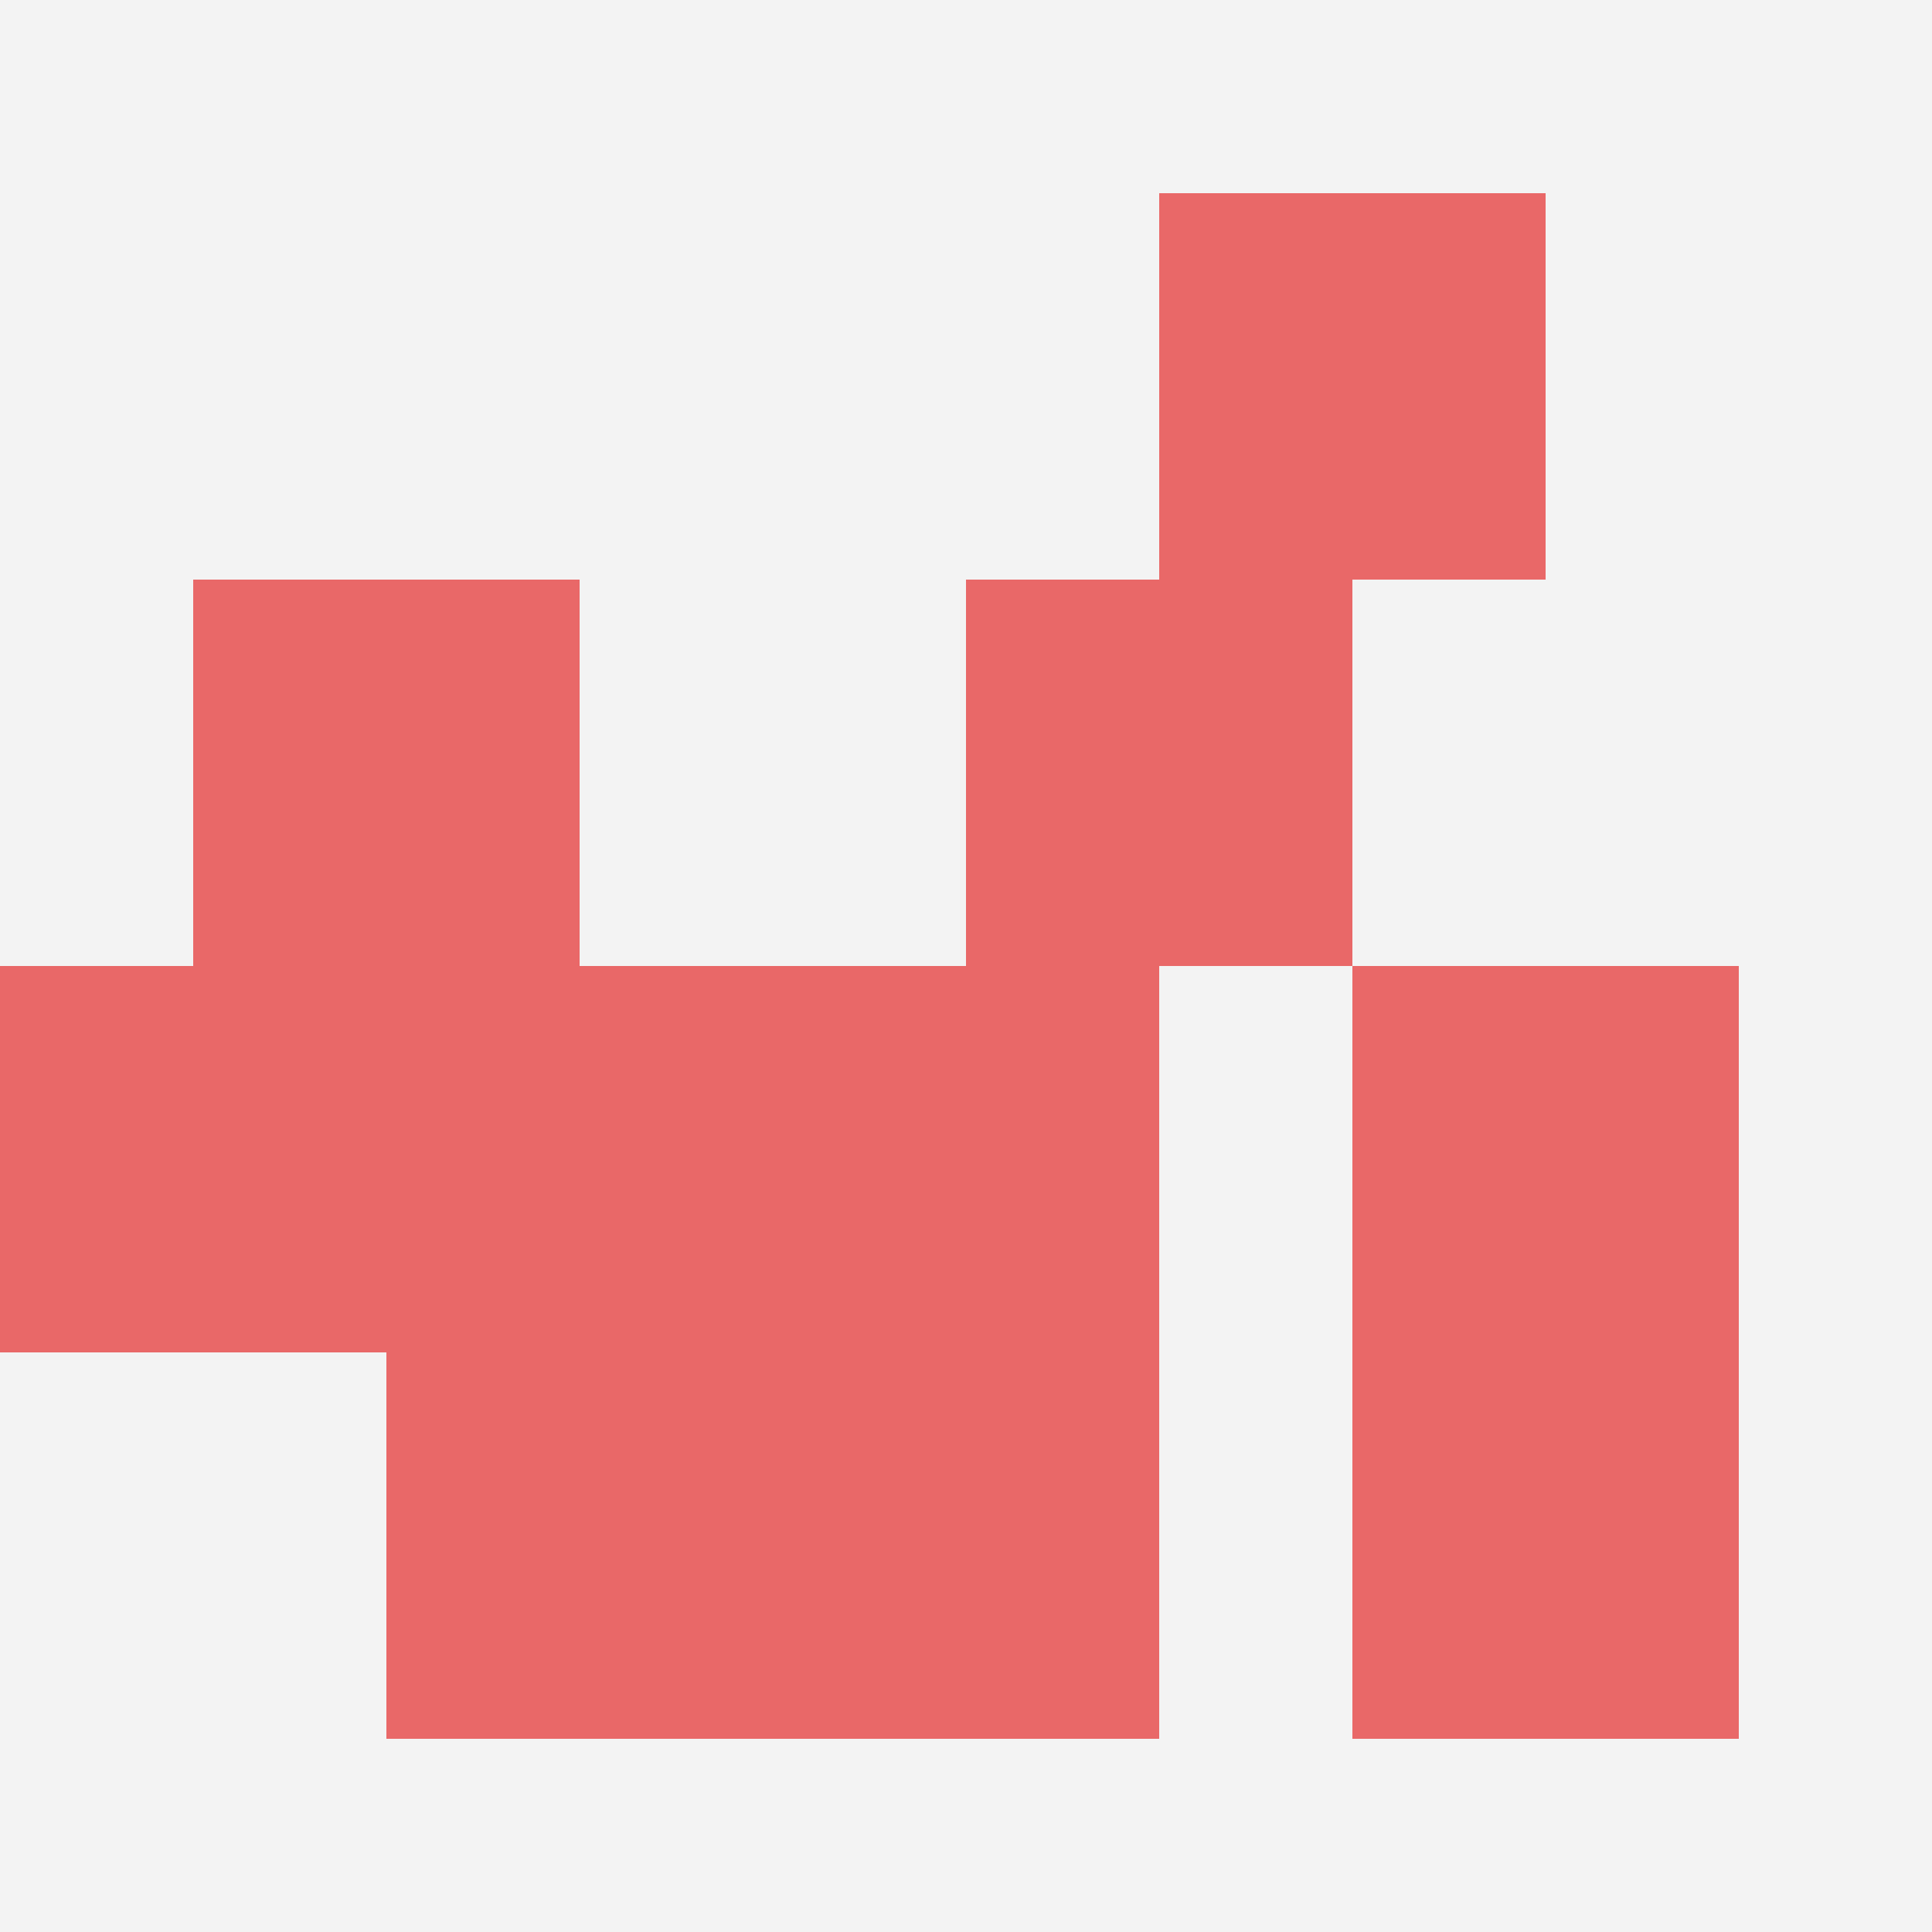
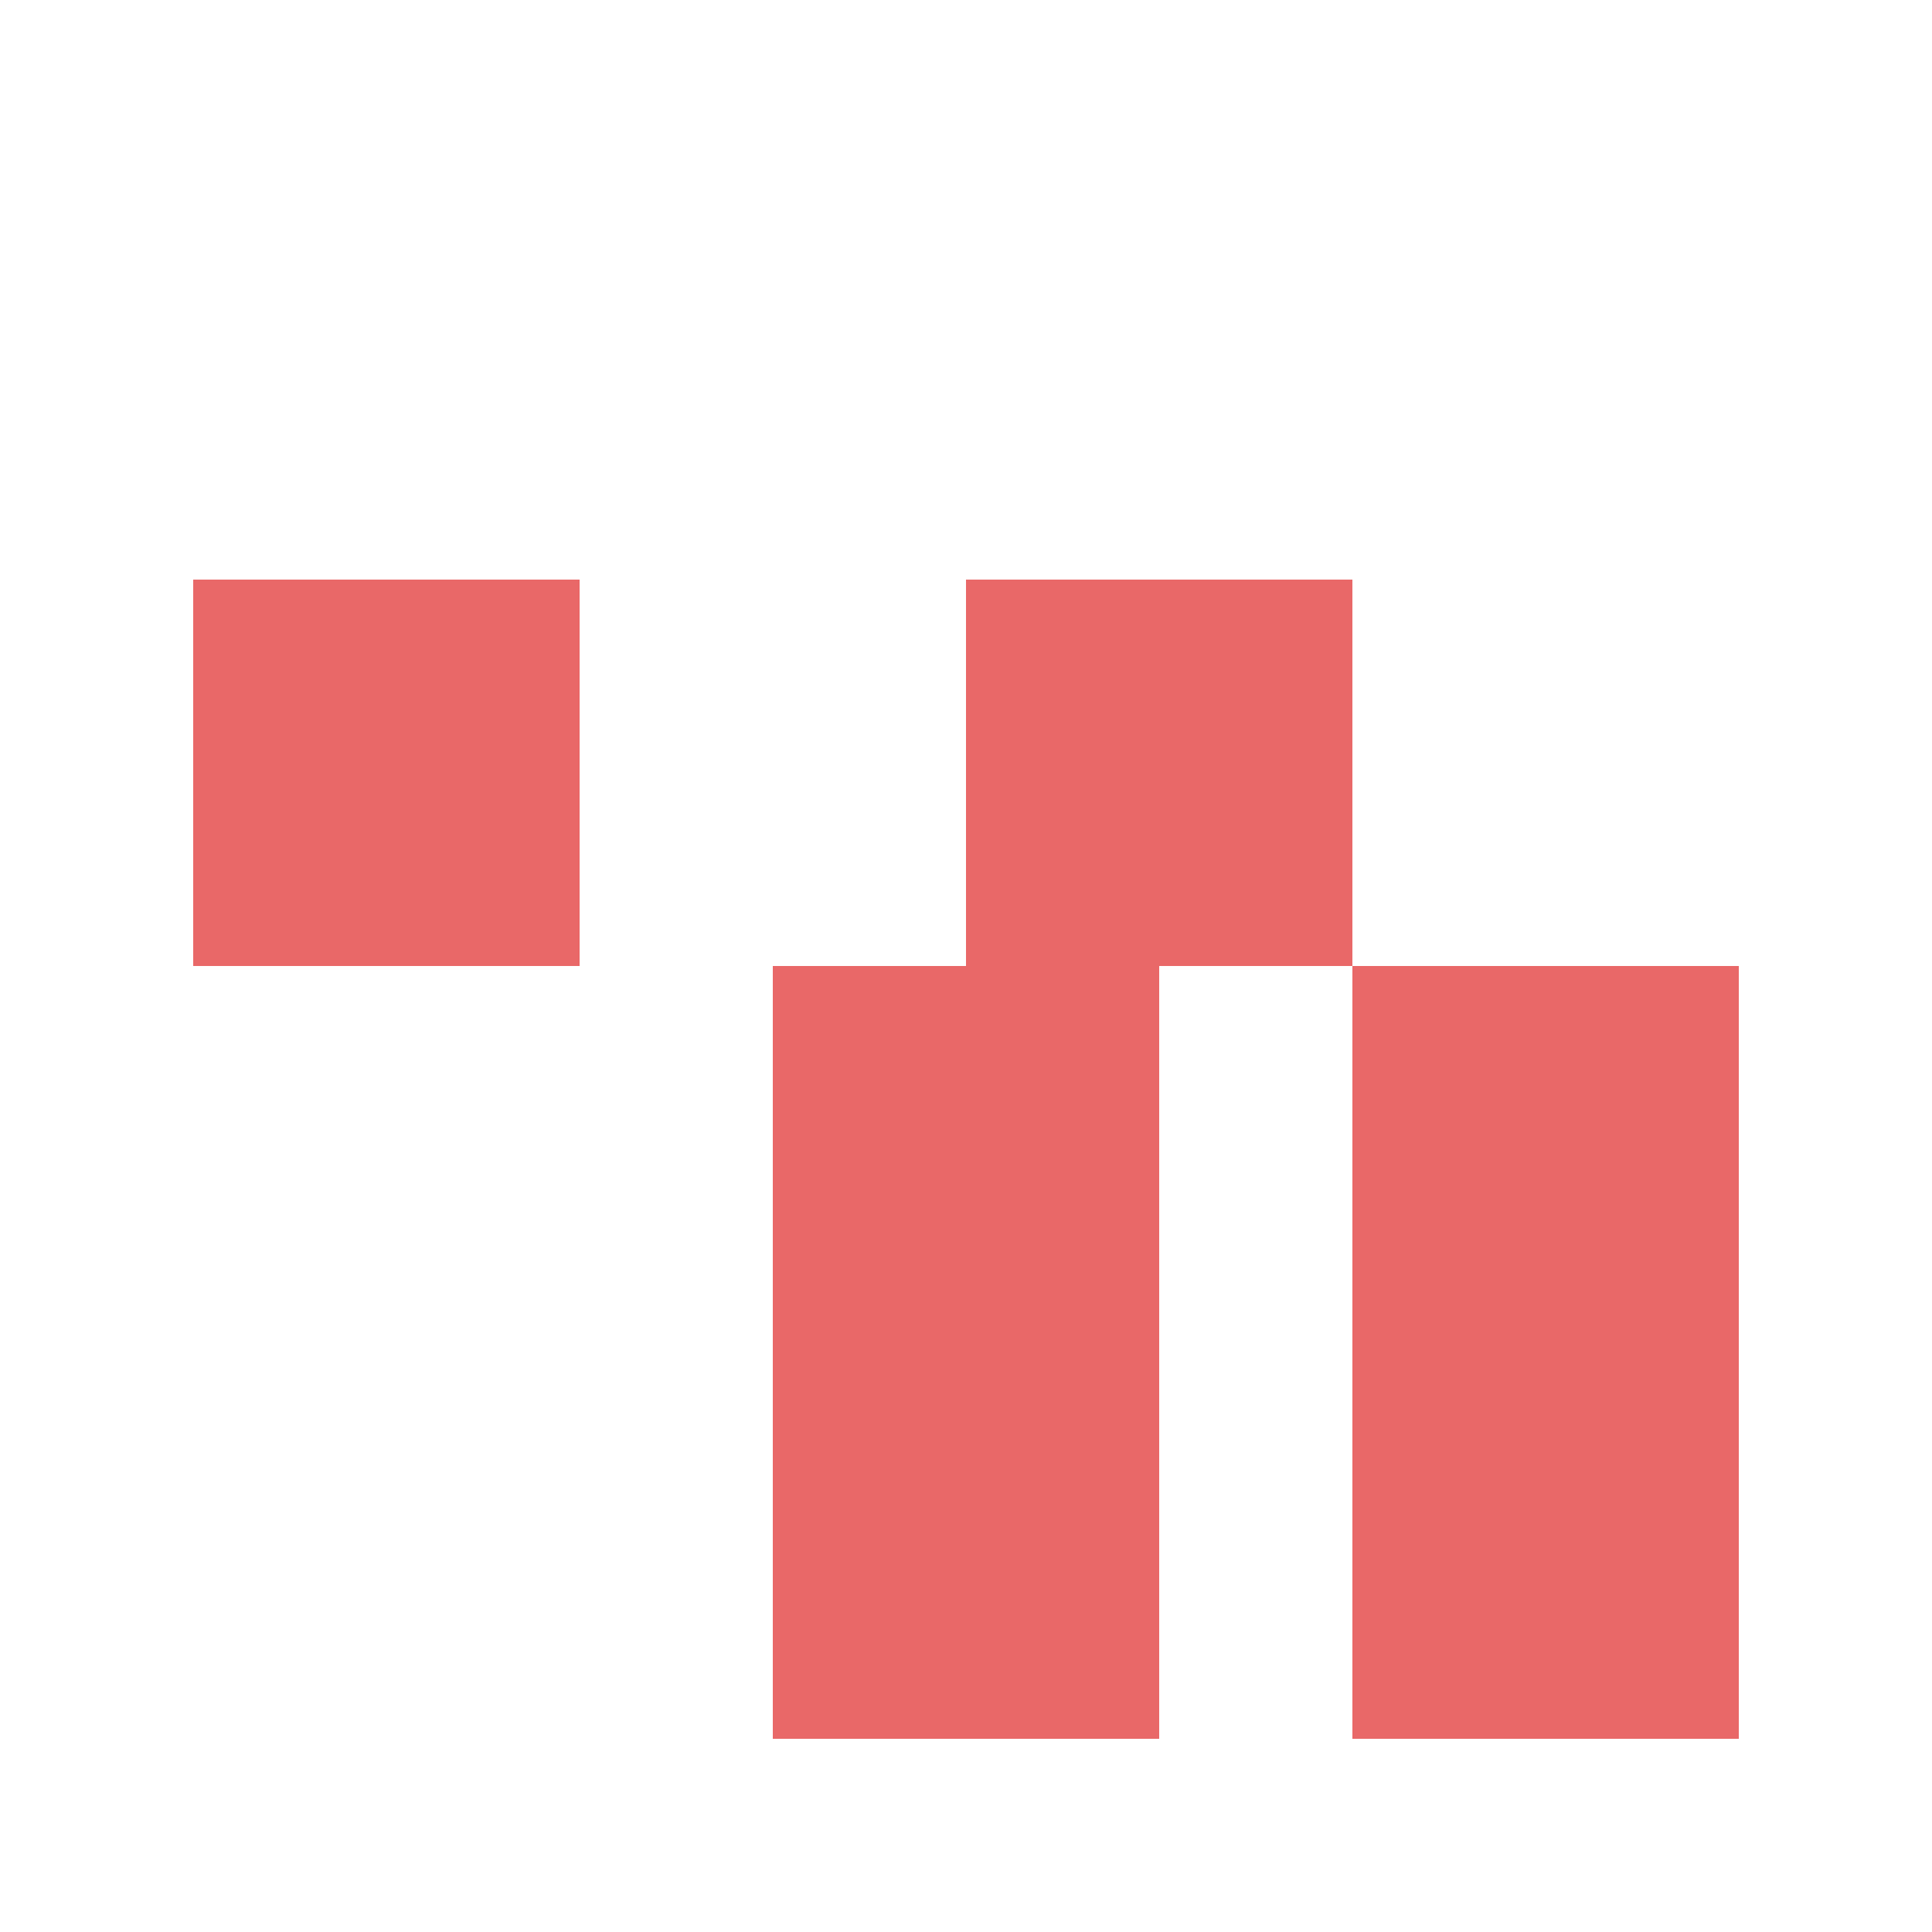
<svg xmlns="http://www.w3.org/2000/svg" id="ten-svg" preserveAspectRatio="xMinYMin meet" viewBox="0 0 10 10">
-   <rect x="0" y="0" width="10" height="10" fill="#F3F3F3" />
-   <rect class="t" x="6" y="1" />
  <rect class="t" x="1" y="3" />
  <rect class="t" x="4" y="5" />
  <rect class="t" x="7" y="7" />
-   <rect class="t" x="2" y="5" />
-   <rect class="t" x="0" y="5" />
-   <rect class="t" x="2" y="7" />
  <rect class="t" x="7" y="5" />
  <rect class="t" x="5" y="3" />
  <rect class="t" x="4" y="7" />
  <style>.t{width:2px;height:2px;fill:#E96868} #ten-svg{shape-rendering:crispedges;}</style>
</svg>